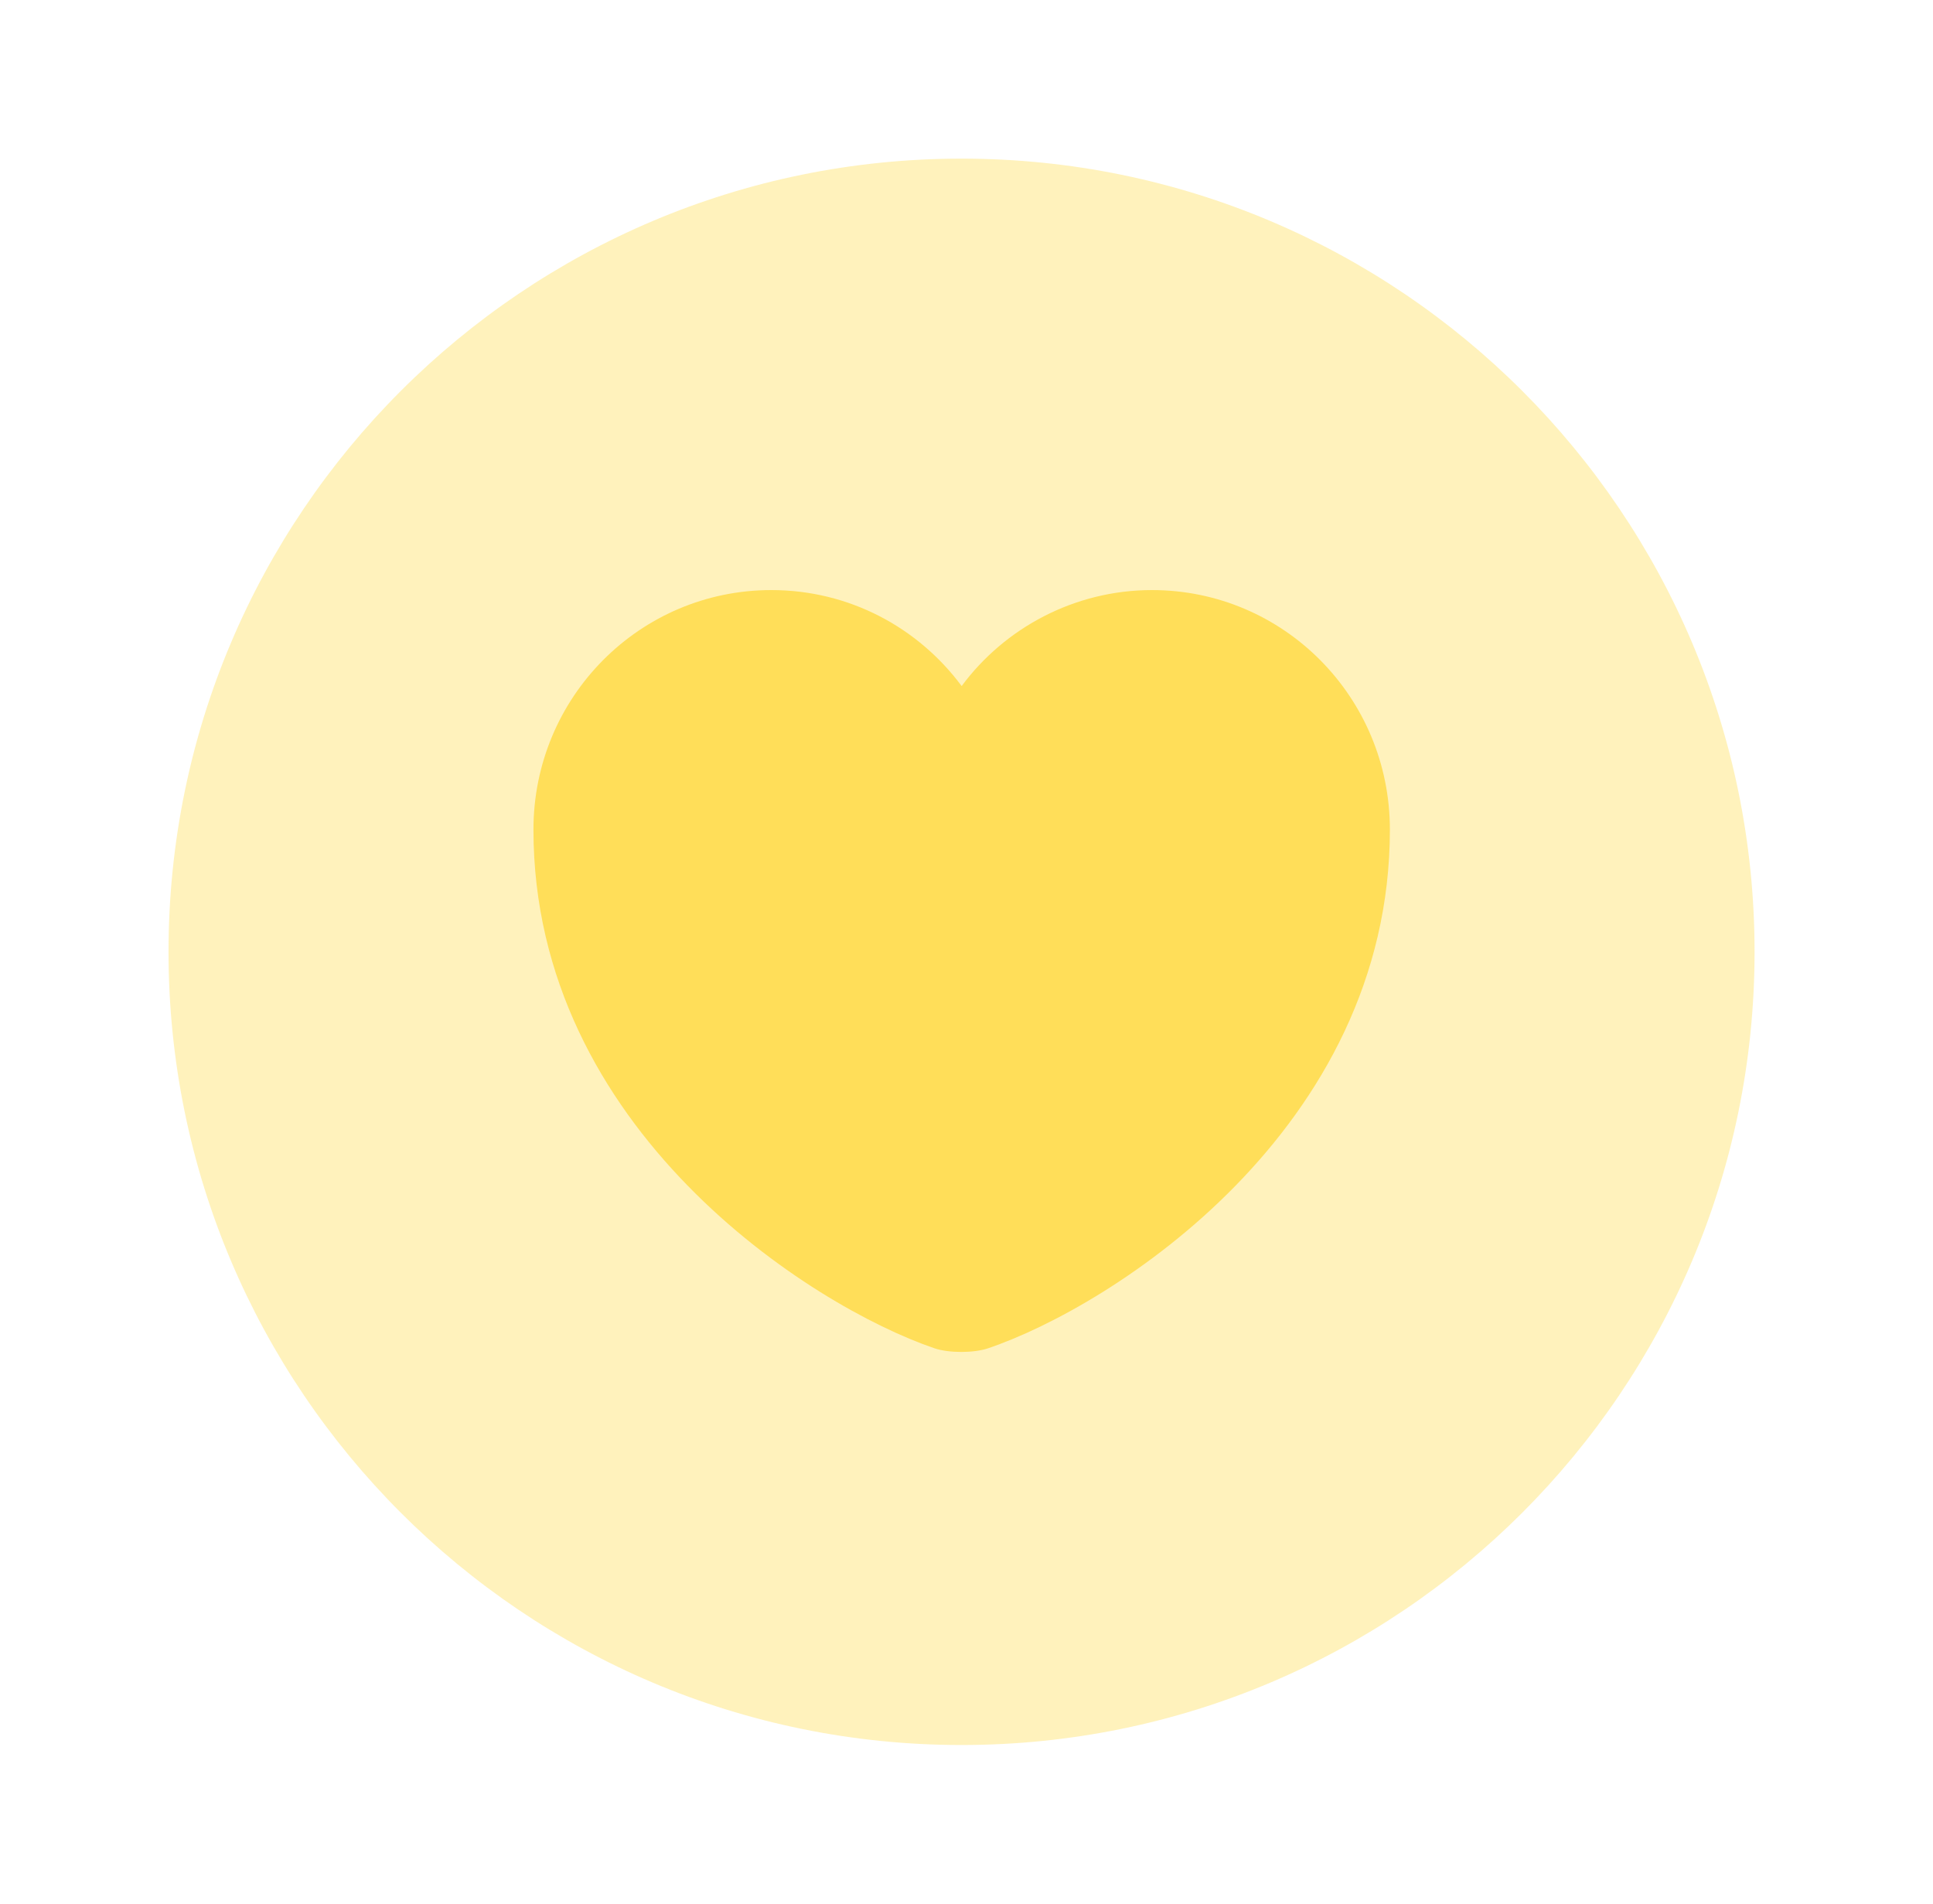
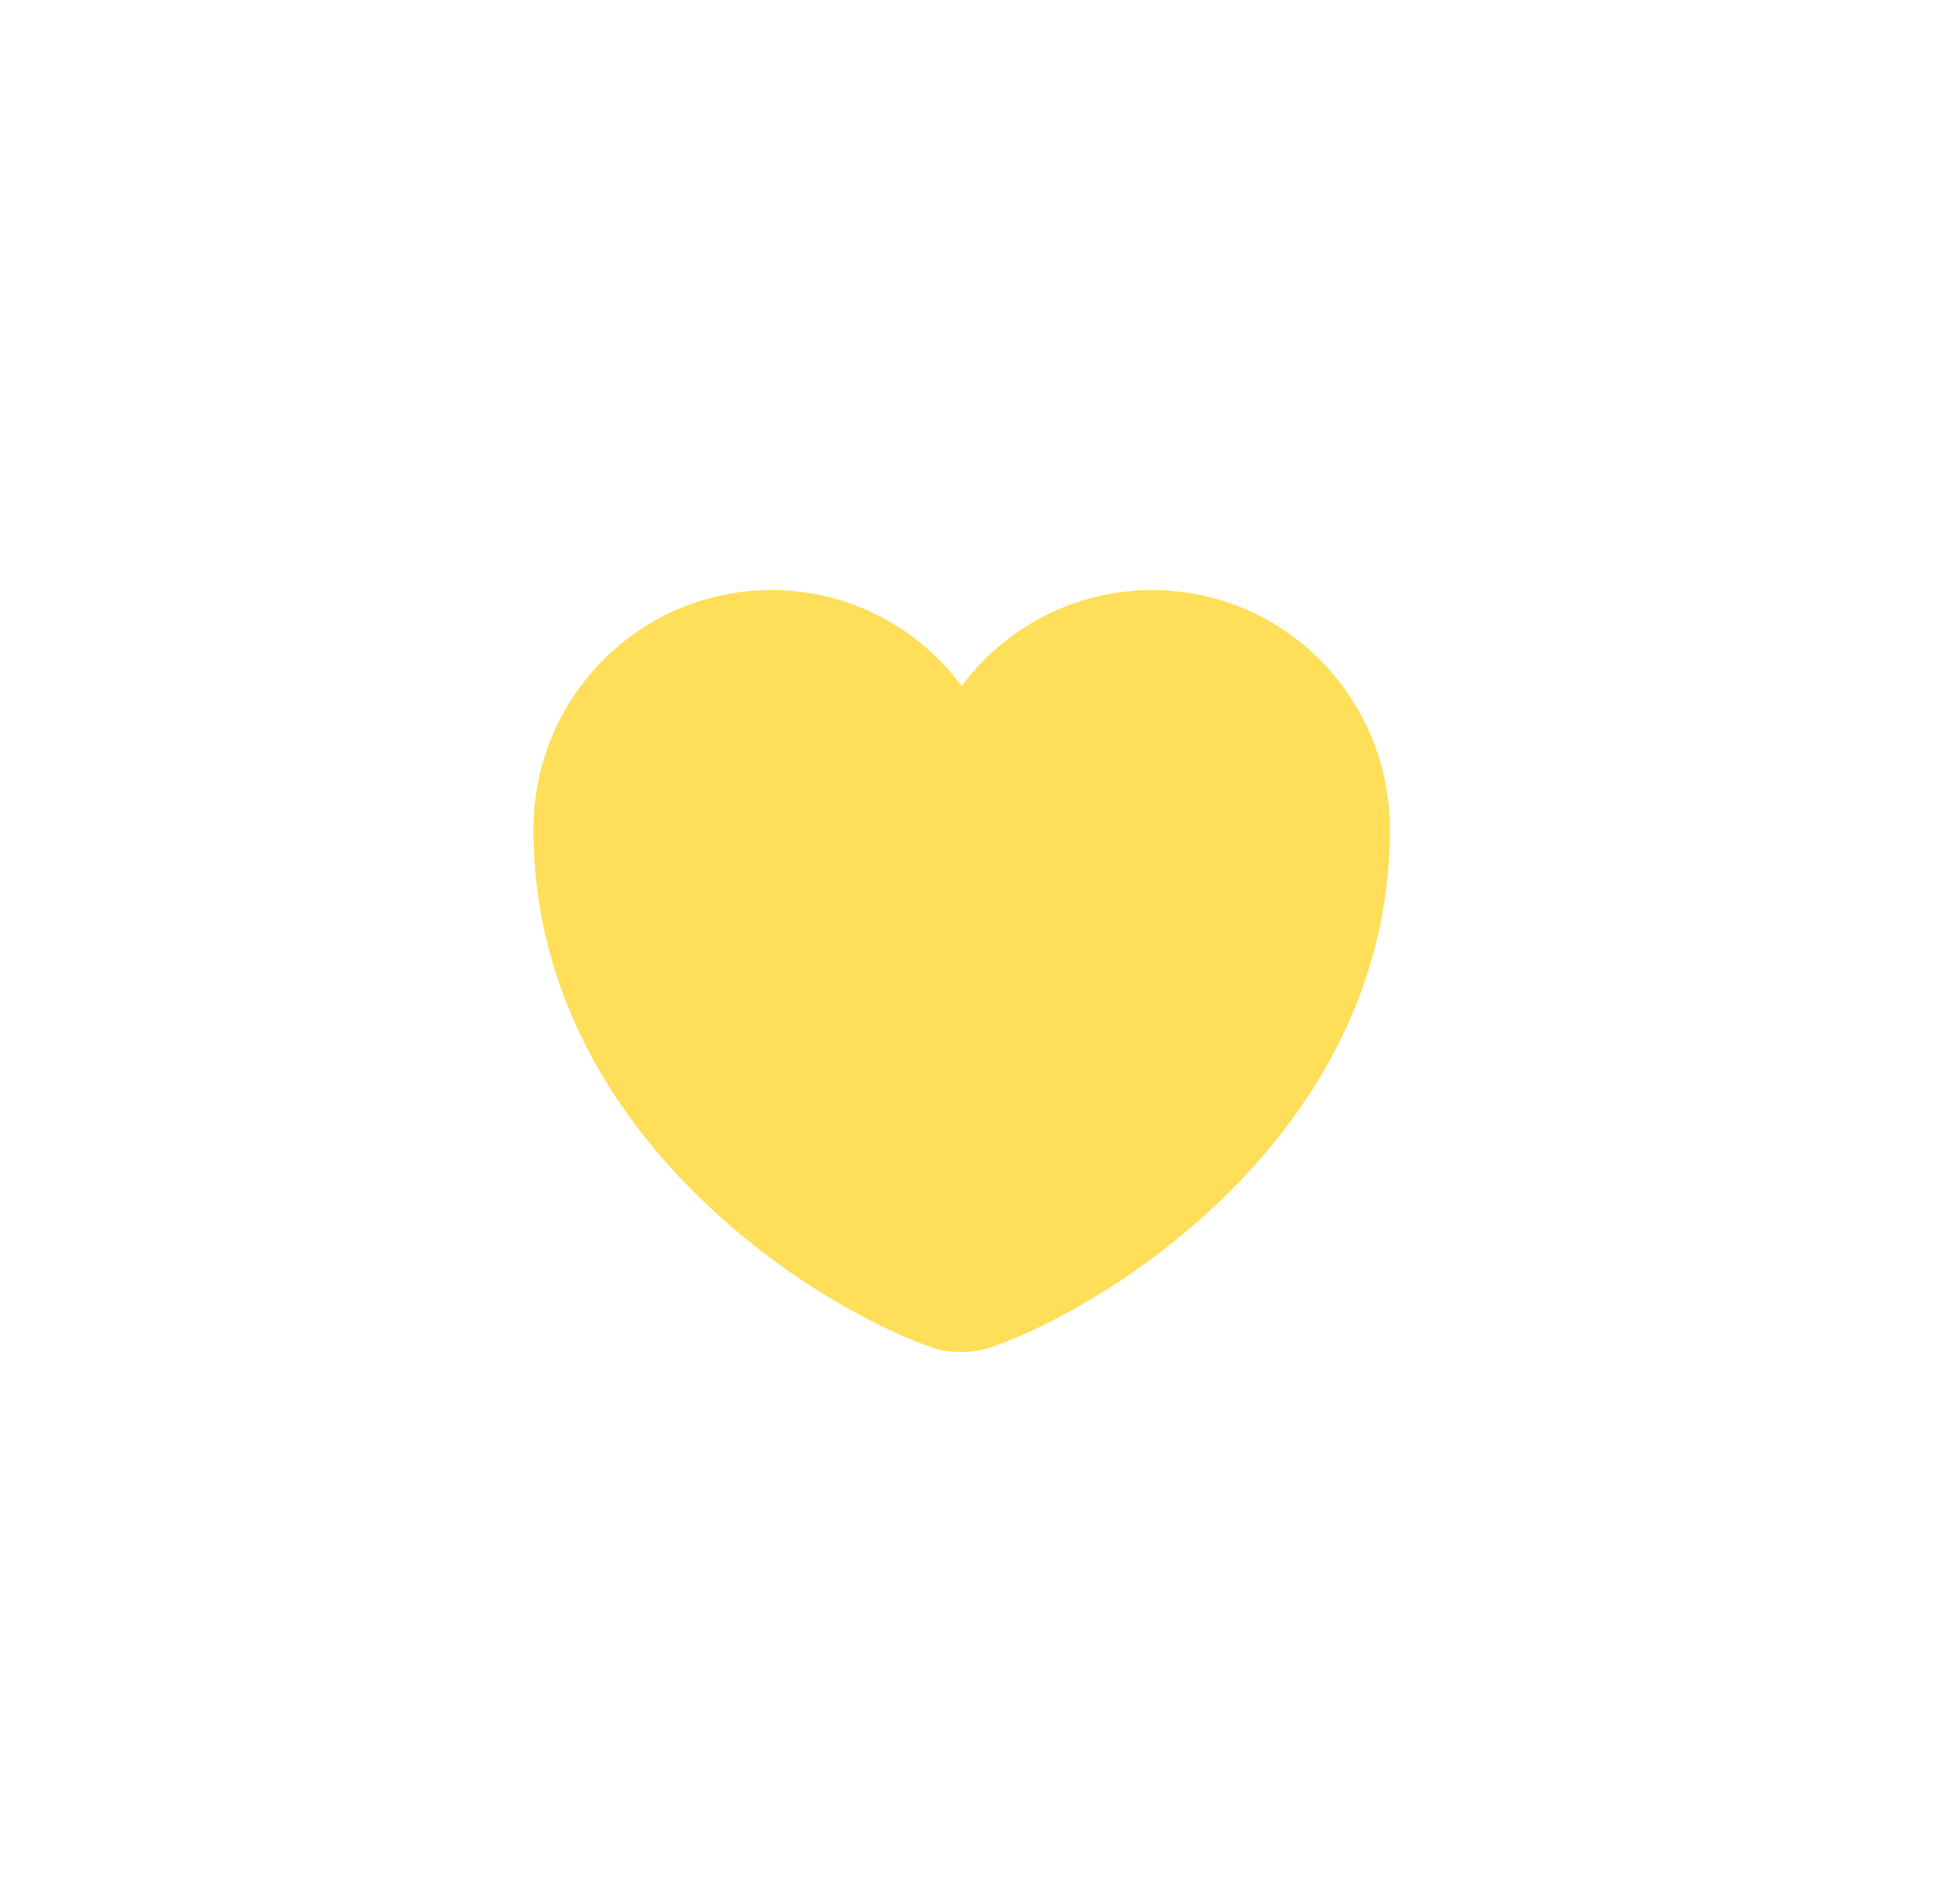
<svg xmlns="http://www.w3.org/2000/svg" width="65" height="64" viewBox="0 0 65 64" fill="none">
-   <path opacity="0.4" d="M32.333 58.667C47.061 58.667 59 46.728 59 32C59 17.272 47.061 5.333 32.333 5.333C17.606 5.333 5.667 17.272 5.667 32C5.667 46.728 17.606 58.667 32.333 58.667Z" fill="#FFDE59" />
  <path d="M33.218 45.332C32.737 45.492 31.911 45.492 31.431 45.332C27.271 43.919 17.938 37.972 17.938 27.892C17.938 23.439 21.511 19.838 25.938 19.838C28.551 19.838 30.871 21.092 32.337 23.065C33.778 21.119 36.124 19.838 38.737 19.838C43.164 19.838 46.737 23.439 46.737 27.892C46.737 37.972 37.404 43.919 33.218 45.332Z" fill="#FFDE59" />
</svg>